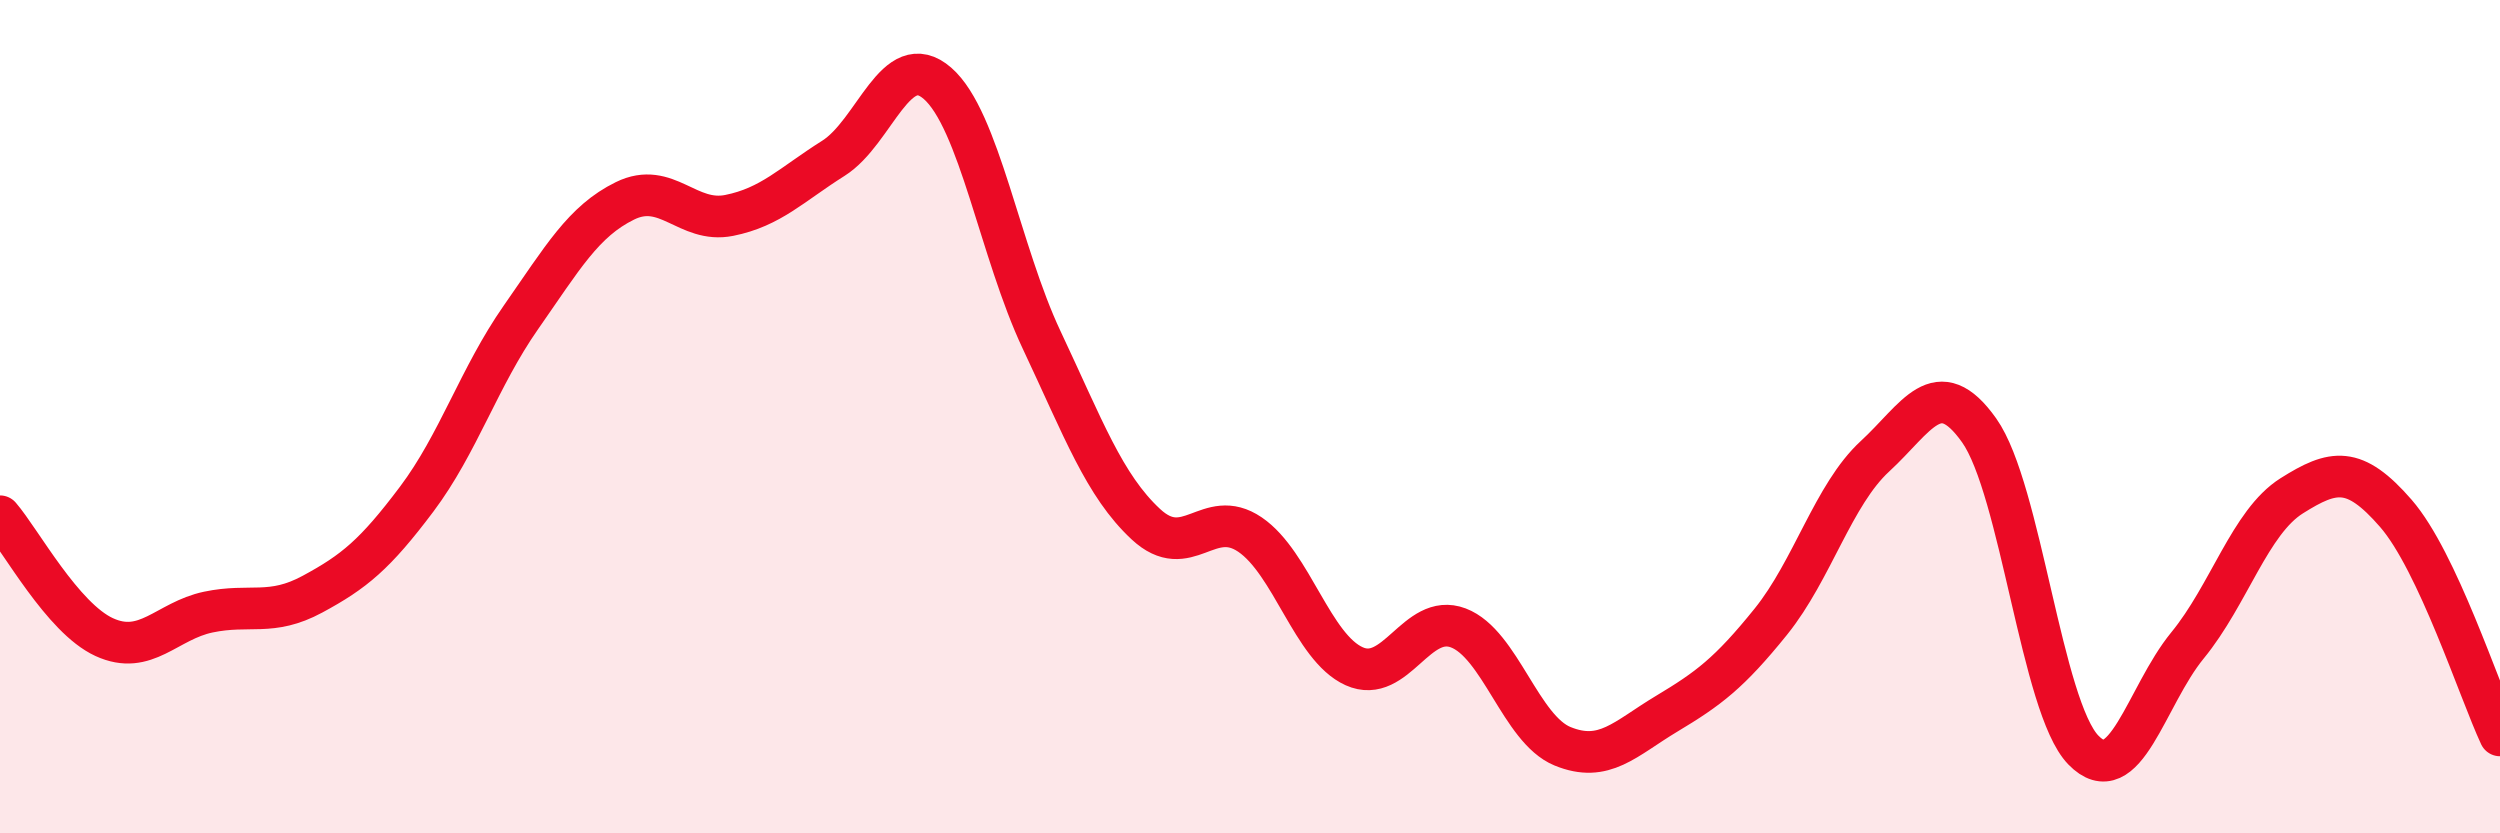
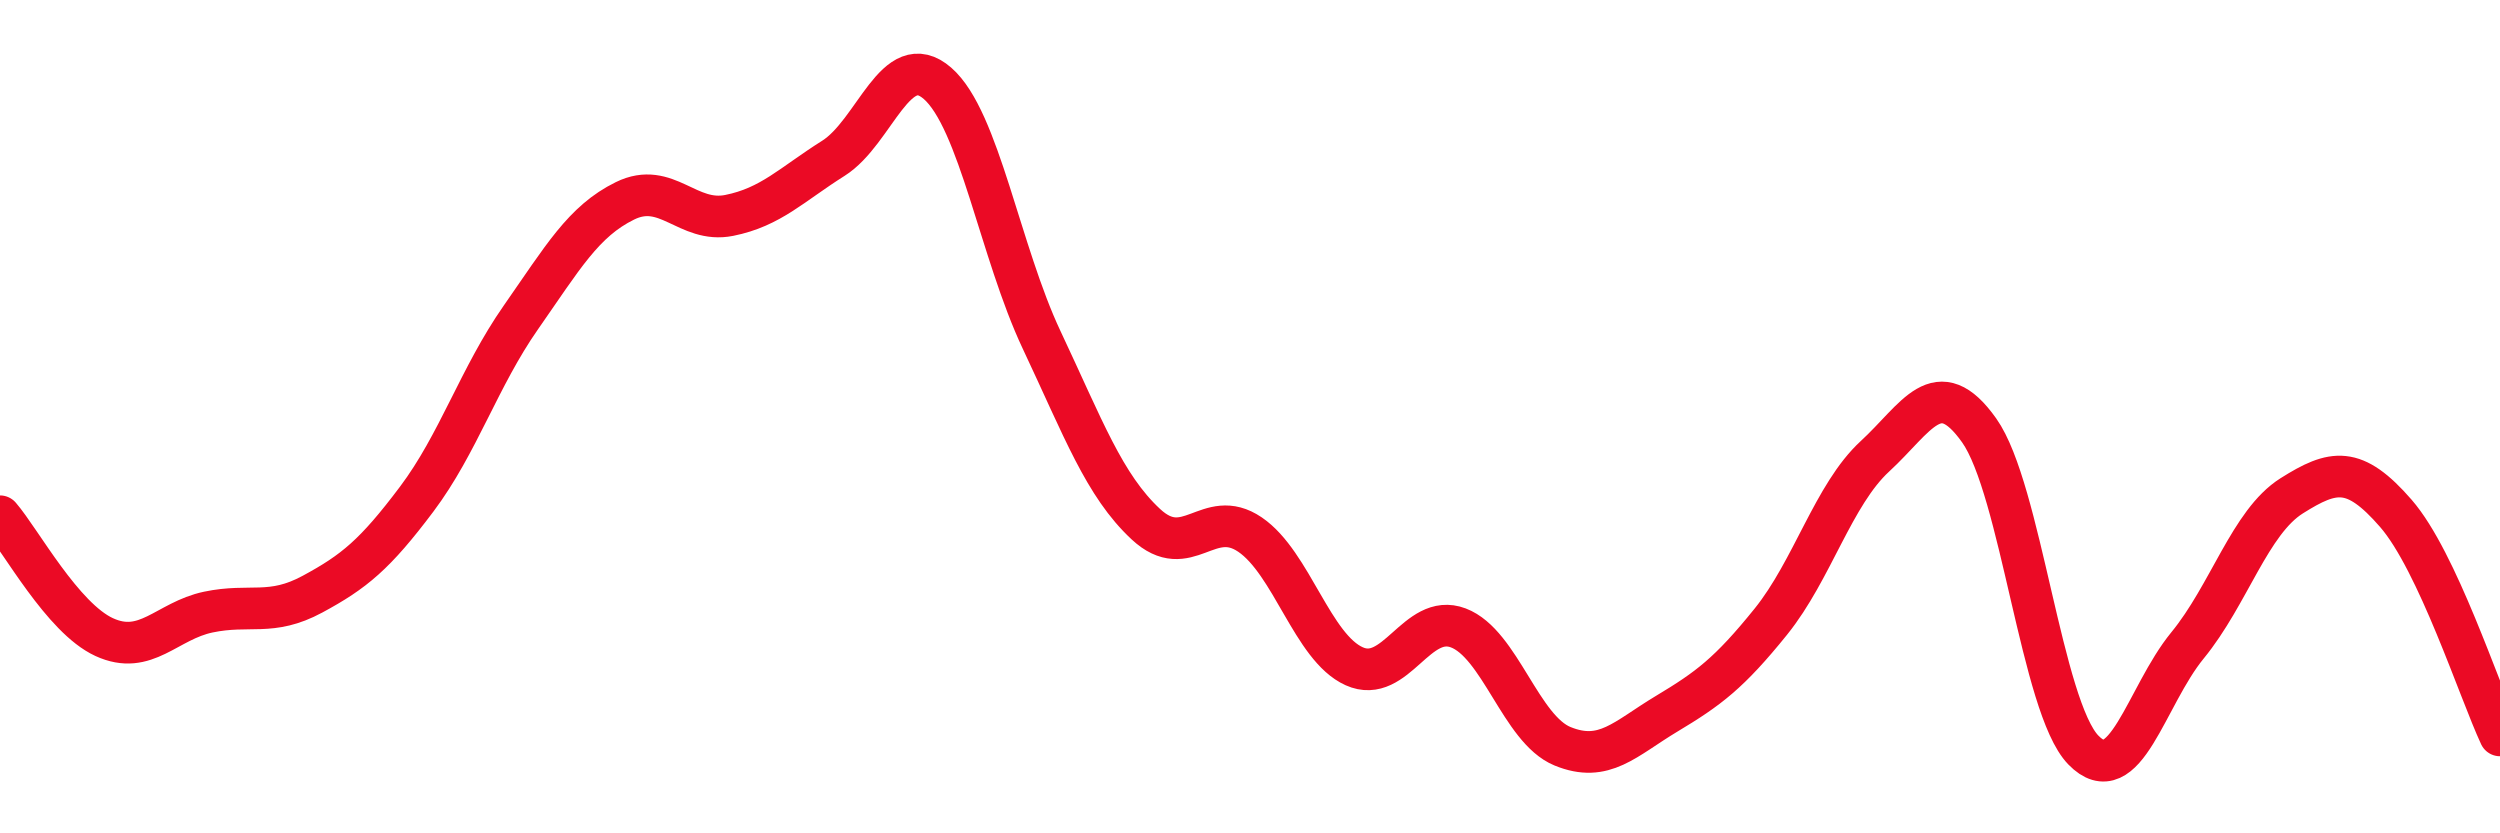
<svg xmlns="http://www.w3.org/2000/svg" width="60" height="20" viewBox="0 0 60 20">
-   <path d="M 0,12.39 C 0.5,12.97 1.5,14.83 2.5,15.29 C 3.5,15.75 4,14.9 5,14.69 C 6,14.48 6.5,14.8 7.5,14.26 C 8.5,13.72 9,13.31 10,11.98 C 11,10.65 11.5,9.05 12.5,7.62 C 13.5,6.19 14,5.31 15,4.82 C 16,4.33 16.5,5.37 17.5,5.17 C 18.5,4.97 19,4.43 20,3.8 C 21,3.17 21.5,1.13 22.5,2 C 23.5,2.87 24,6.04 25,8.16 C 26,10.28 26.5,11.65 27.5,12.58 C 28.5,13.51 29,12.15 30,12.83 C 31,13.51 31.5,15.54 32.5,15.99 C 33.5,16.44 34,14.69 35,15.07 C 36,15.45 36.5,17.5 37.5,17.91 C 38.5,18.32 39,17.73 40,17.13 C 41,16.53 41.5,16.16 42.5,14.92 C 43.5,13.68 44,11.87 45,10.95 C 46,10.03 46.5,8.92 47.5,10.33 C 48.5,11.74 49,16.97 50,18 C 51,19.03 51.5,16.71 52.5,15.49 C 53.5,14.27 54,12.53 55,11.9 C 56,11.27 56.5,11.17 57.5,12.32 C 58.5,13.47 59.5,16.58 60,17.65L60 20L0 20Z" fill="#EB0A25" opacity="0.1" stroke-linecap="round" stroke-linejoin="round" />
  <path d="M 0,12.39 C 0.5,12.97 1.5,14.83 2.5,15.29 C 3.5,15.75 4,14.9 5,14.69 C 6,14.48 6.5,14.8 7.5,14.26 C 8.5,13.72 9,13.31 10,11.98 C 11,10.65 11.5,9.05 12.5,7.62 C 13.5,6.19 14,5.31 15,4.82 C 16,4.33 16.5,5.37 17.5,5.17 C 18.5,4.97 19,4.43 20,3.8 C 21,3.17 21.5,1.13 22.5,2 C 23.5,2.87 24,6.04 25,8.16 C 26,10.28 26.5,11.65 27.5,12.58 C 28.5,13.51 29,12.15 30,12.83 C 31,13.51 31.5,15.54 32.5,15.99 C 33.5,16.44 34,14.69 35,15.07 C 36,15.45 36.5,17.5 37.5,17.91 C 38.5,18.32 39,17.73 40,17.13 C 41,16.53 41.5,16.16 42.5,14.92 C 43.5,13.68 44,11.87 45,10.95 C 46,10.03 46.5,8.92 47.5,10.33 C 48.5,11.74 49,16.97 50,18 C 51,19.03 51.5,16.71 52.5,15.49 C 53.5,14.27 54,12.53 55,11.9 C 56,11.27 56.5,11.17 57.5,12.32 C 58.5,13.47 59.5,16.58 60,17.65" stroke="#EB0A25" stroke-width="1" fill="none" stroke-linecap="round" stroke-linejoin="round" />
</svg>